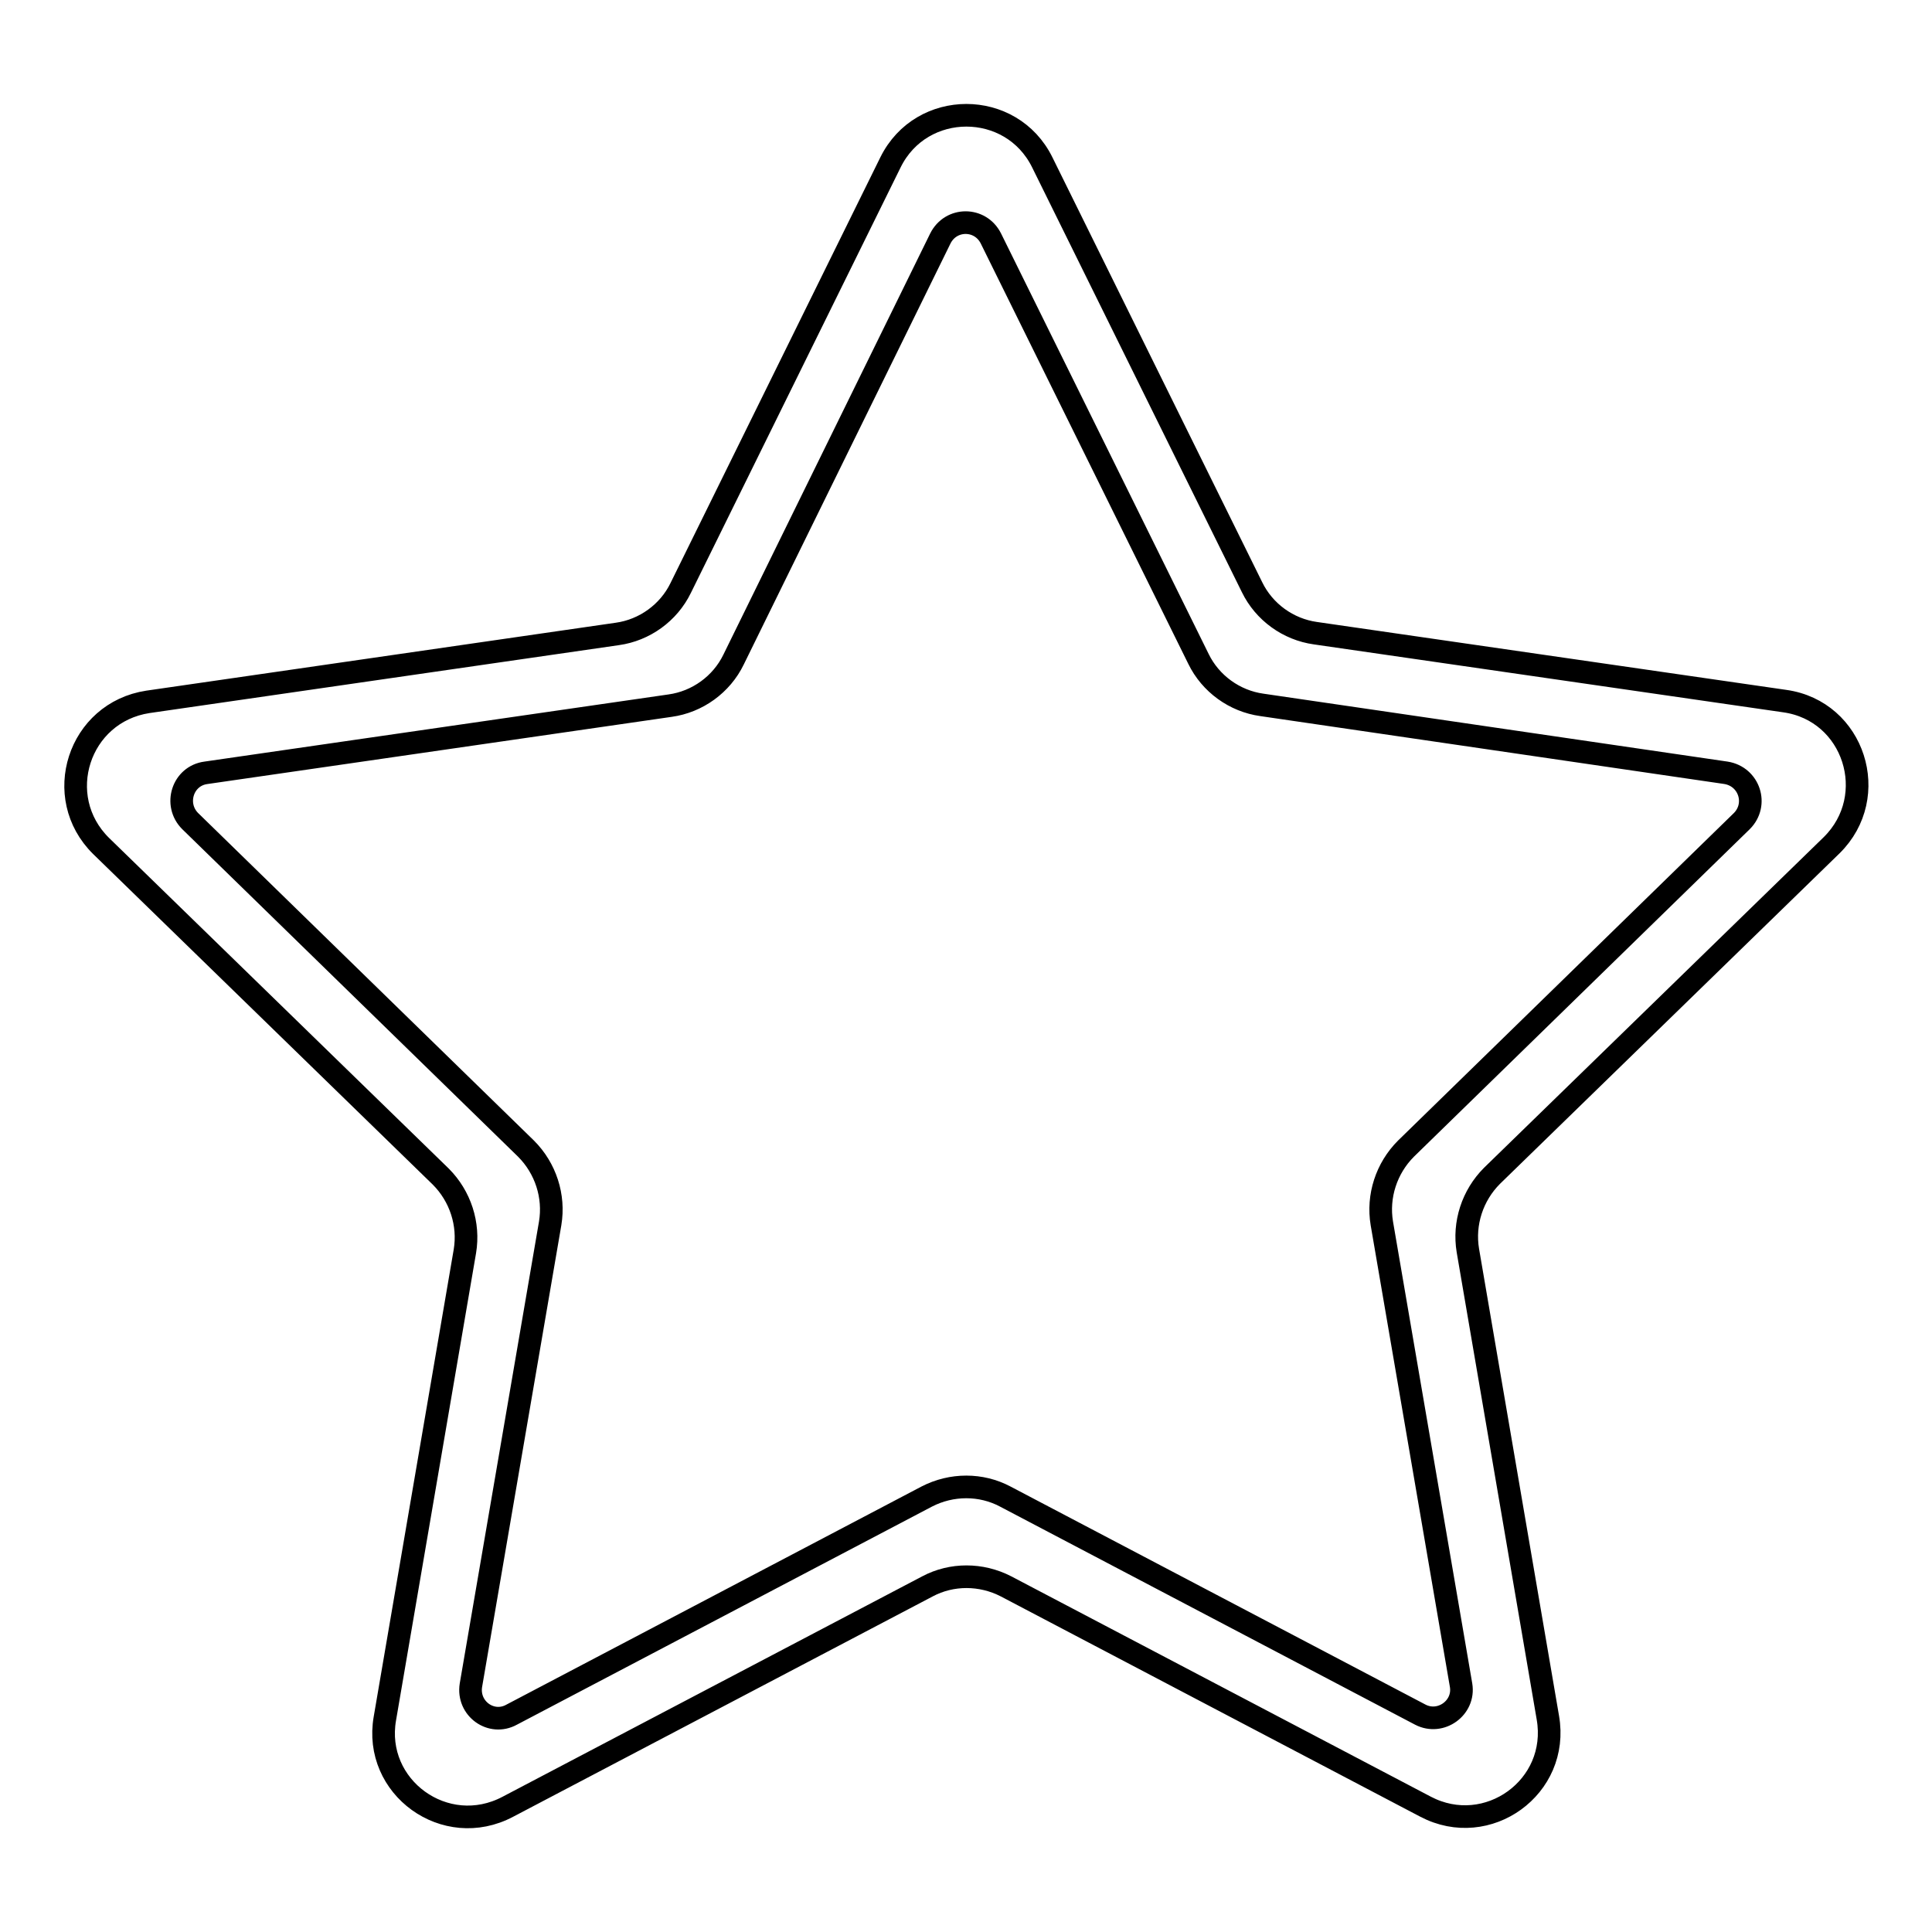
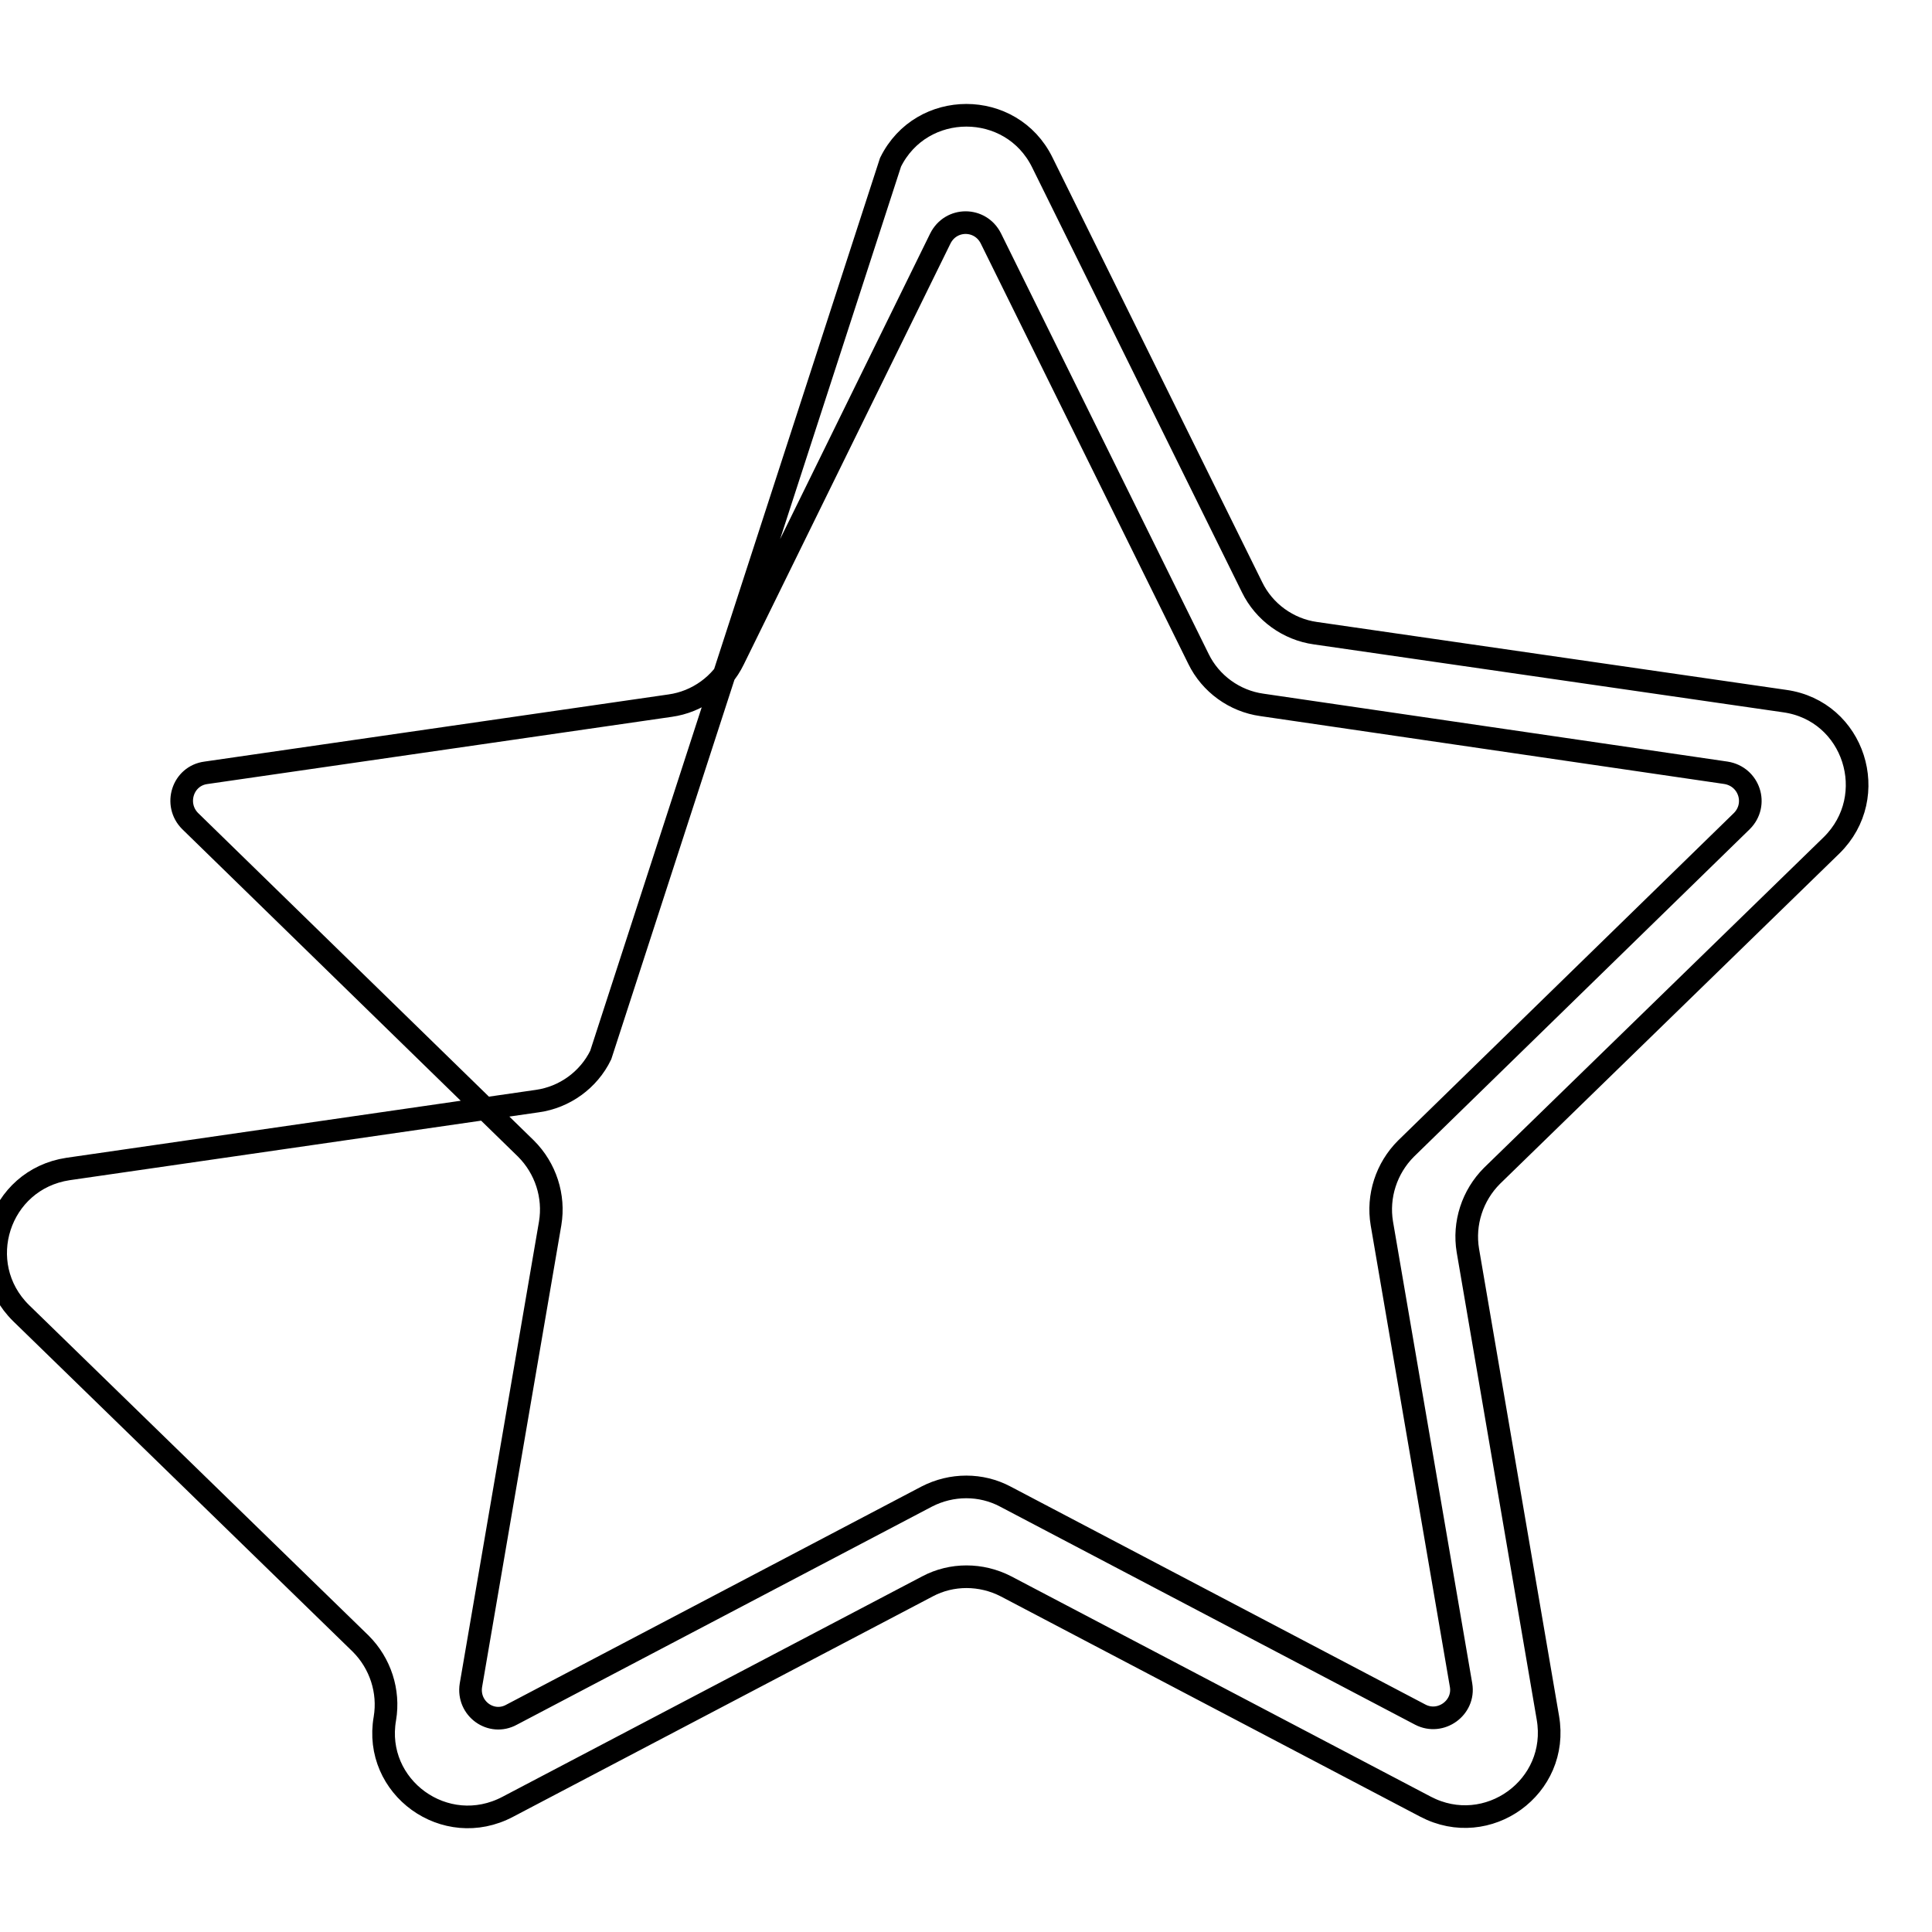
<svg xmlns="http://www.w3.org/2000/svg" version="1.1" x="0px" y="0px" viewBox="0 0 256 256" enable-background="new 0 0 256 256" xml:space="preserve">
  <g>
    <g>
-       <path stroke-width="3" fill-opacity="0" stroke="#000000" d="M51,227.7l10.6-61.9c0.6-3.6-0.6-7.3-3.2-9.9l-45-43.8c-6.6-6.5-3-17.7,6.2-19.1l62.2-9c3.6-0.5,6.8-2.8,8.4-6.1L118,21.5c4.1-8.3,16-8.3,20.1,0l27.8,56.3c1.6,3.3,4.8,5.6,8.4,6.1l62.2,9c9.2,1.3,12.8,12.6,6.2,19.1l-45,43.8c-2.6,2.6-3.8,6.3-3.2,9.9l10.6,61.9c1.6,9.2-8,16.1-16.2,11.8l-55.6-29.2c-3.3-1.7-7.2-1.7-10.4,0l-55.6,29.2C59,243.8,49.4,236.8,51,227.7z M133.2,198.3l55,28.9c2.7,1.4,5.9-0.9,5.4-3.9l-10.5-61.2c-0.6-3.6,0.6-7.3,3.2-9.9l44.5-43.4c2.2-2.2,1-5.9-2.1-6.4l-61.5-9c-3.6-0.5-6.8-2.8-8.4-6.1l-27.5-55.7c-1.4-2.8-5.3-2.8-6.7,0L97.2,87.4c-1.6,3.3-4.8,5.6-8.4,6.1l-61.5,8.9c-3.1,0.4-4.3,4.2-2.1,6.4l44.5,43.4c2.6,2.6,3.8,6.3,3.2,9.9l-10.5,61.2c-0.5,3.1,2.7,5.4,5.4,3.9l55-28.9C126.1,196.6,130,196.6,133.2,198.3z" />
+       <path stroke-width="3" fill-opacity="0" stroke="#000000" d="M51,227.7c0.6-3.6-0.6-7.3-3.2-9.9l-45-43.8c-6.6-6.5-3-17.7,6.2-19.1l62.2-9c3.6-0.5,6.8-2.8,8.4-6.1L118,21.5c4.1-8.3,16-8.3,20.1,0l27.8,56.3c1.6,3.3,4.8,5.6,8.4,6.1l62.2,9c9.2,1.3,12.8,12.6,6.2,19.1l-45,43.8c-2.6,2.6-3.8,6.3-3.2,9.9l10.6,61.9c1.6,9.2-8,16.1-16.2,11.8l-55.6-29.2c-3.3-1.7-7.2-1.7-10.4,0l-55.6,29.2C59,243.8,49.4,236.8,51,227.7z M133.2,198.3l55,28.9c2.7,1.4,5.9-0.9,5.4-3.9l-10.5-61.2c-0.6-3.6,0.6-7.3,3.2-9.9l44.5-43.4c2.2-2.2,1-5.9-2.1-6.4l-61.5-9c-3.6-0.5-6.8-2.8-8.4-6.1l-27.5-55.7c-1.4-2.8-5.3-2.8-6.7,0L97.2,87.4c-1.6,3.3-4.8,5.6-8.4,6.1l-61.5,8.9c-3.1,0.4-4.3,4.2-2.1,6.4l44.5,43.4c2.6,2.6,3.8,6.3,3.2,9.9l-10.5,61.2c-0.5,3.1,2.7,5.4,5.4,3.9l55-28.9C126.1,196.6,130,196.6,133.2,198.3z" />
    </g>
  </g>
</svg>